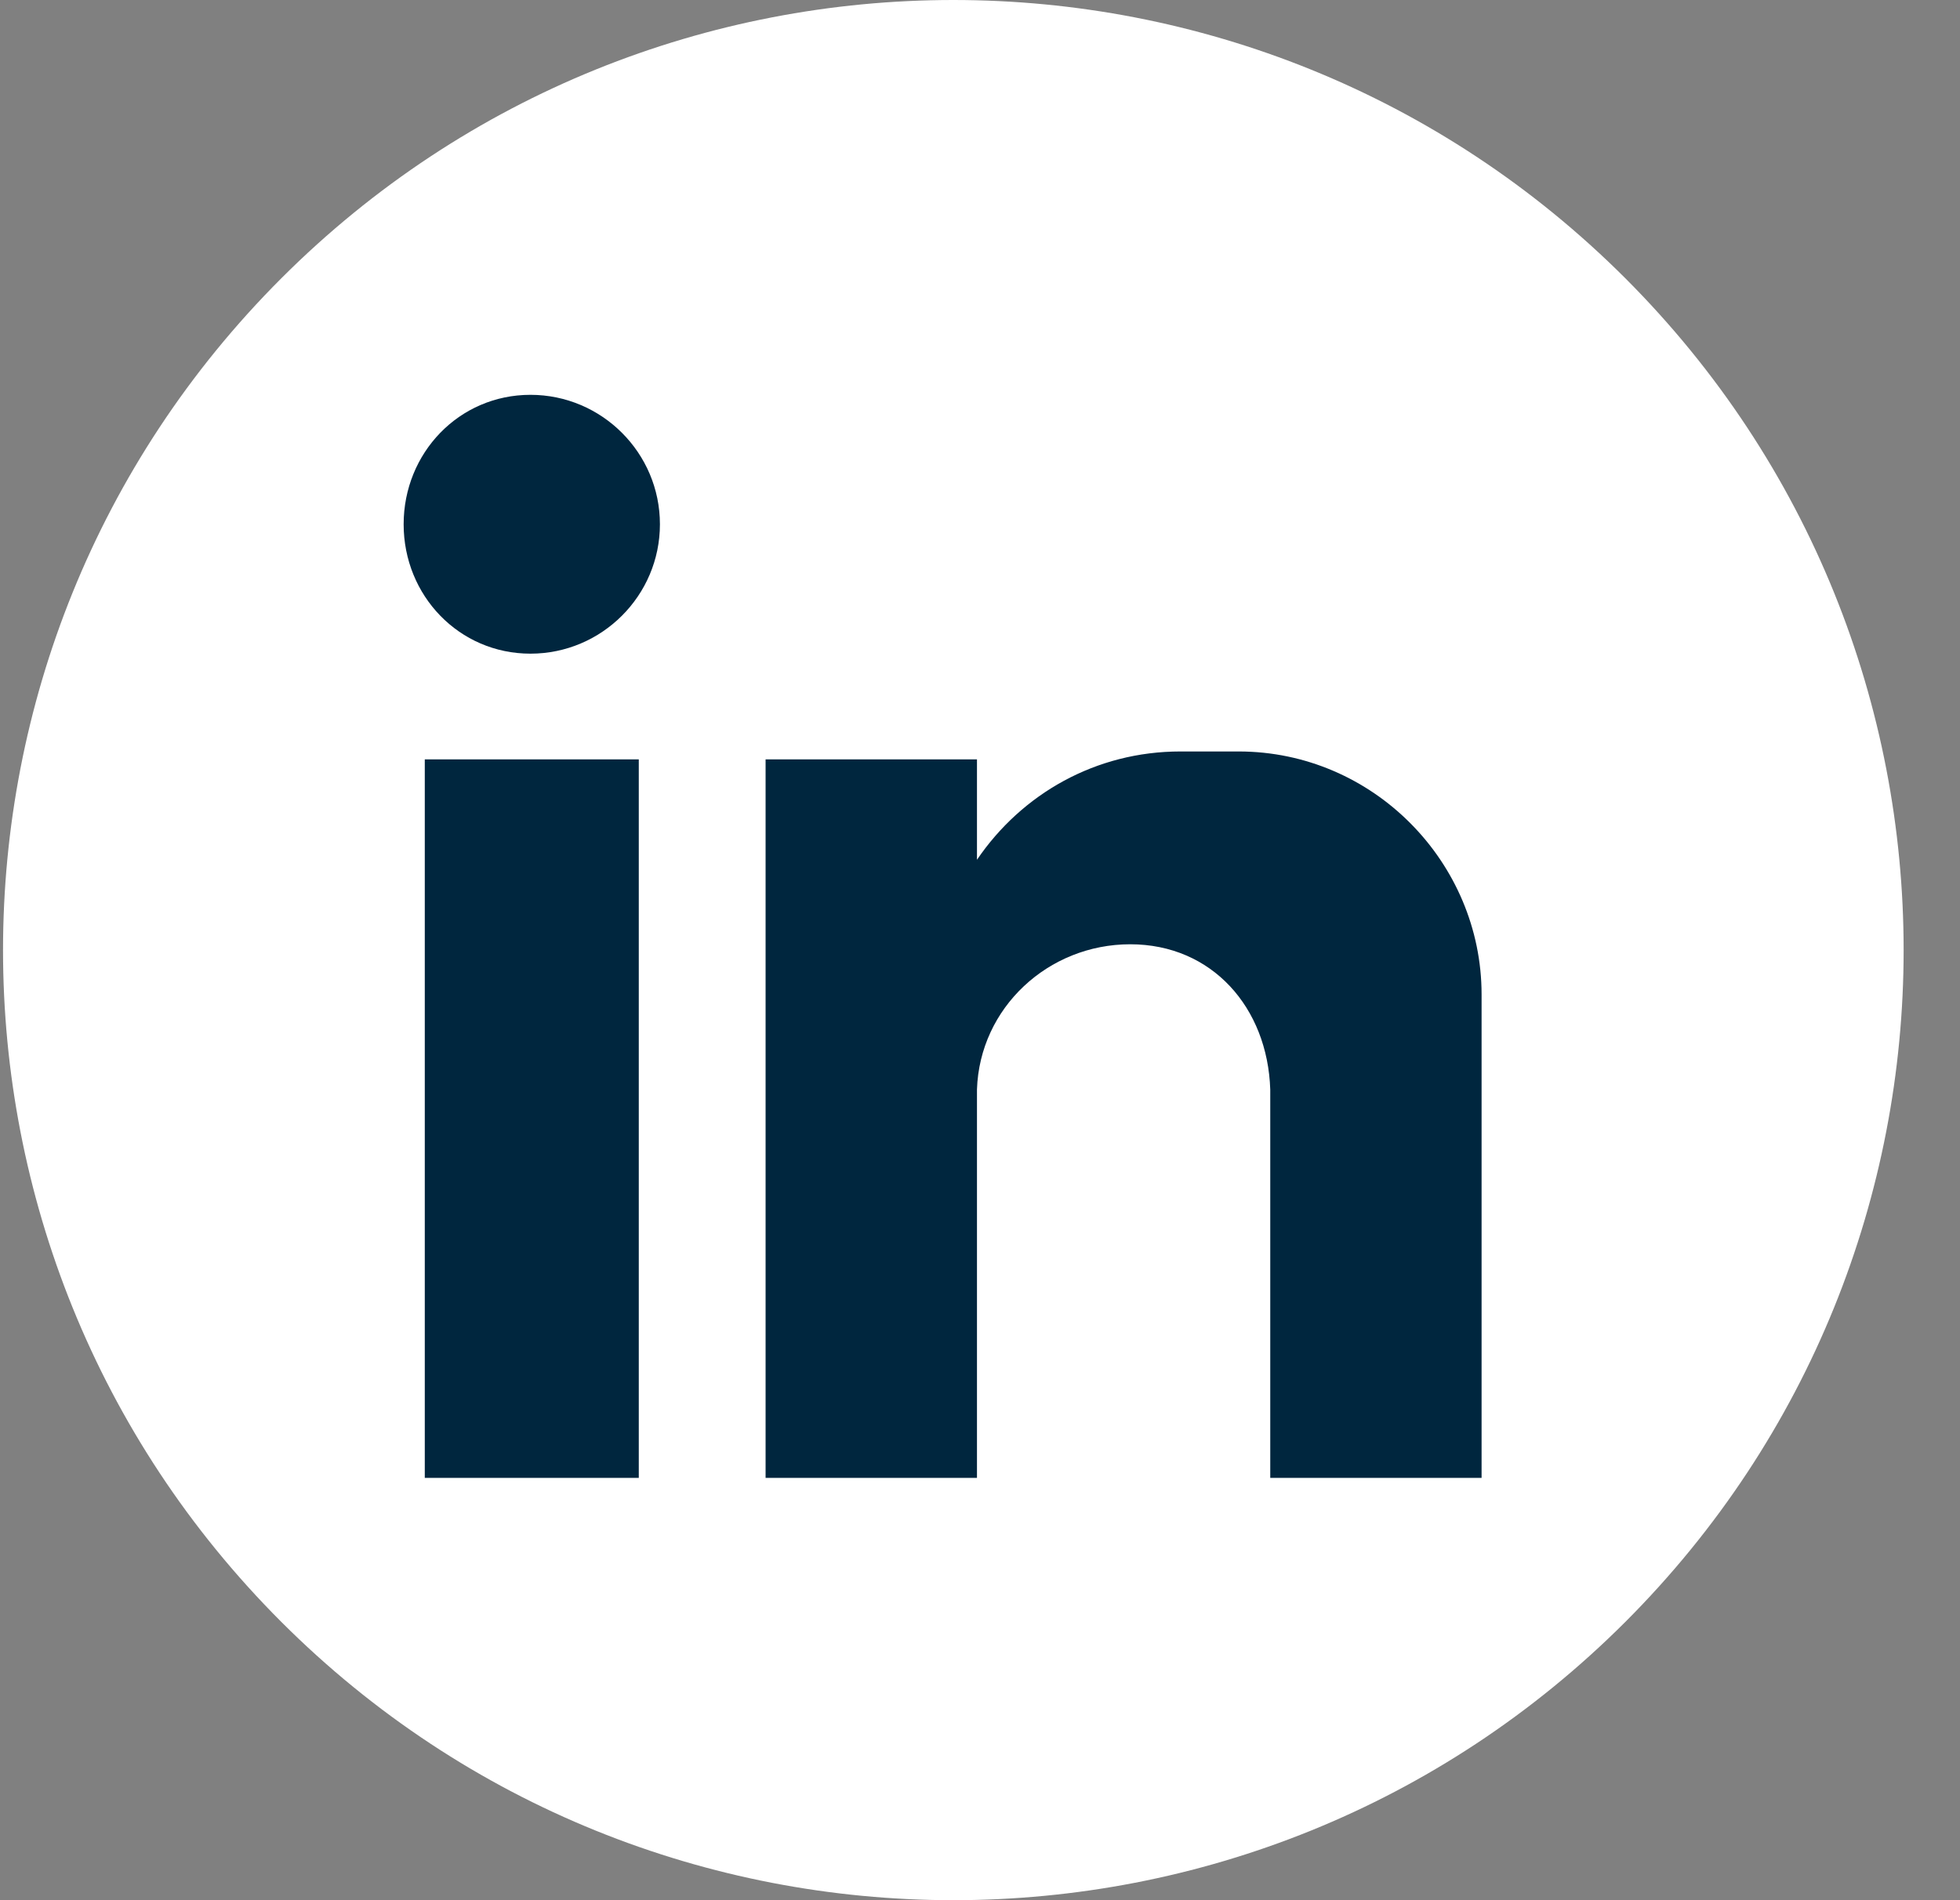
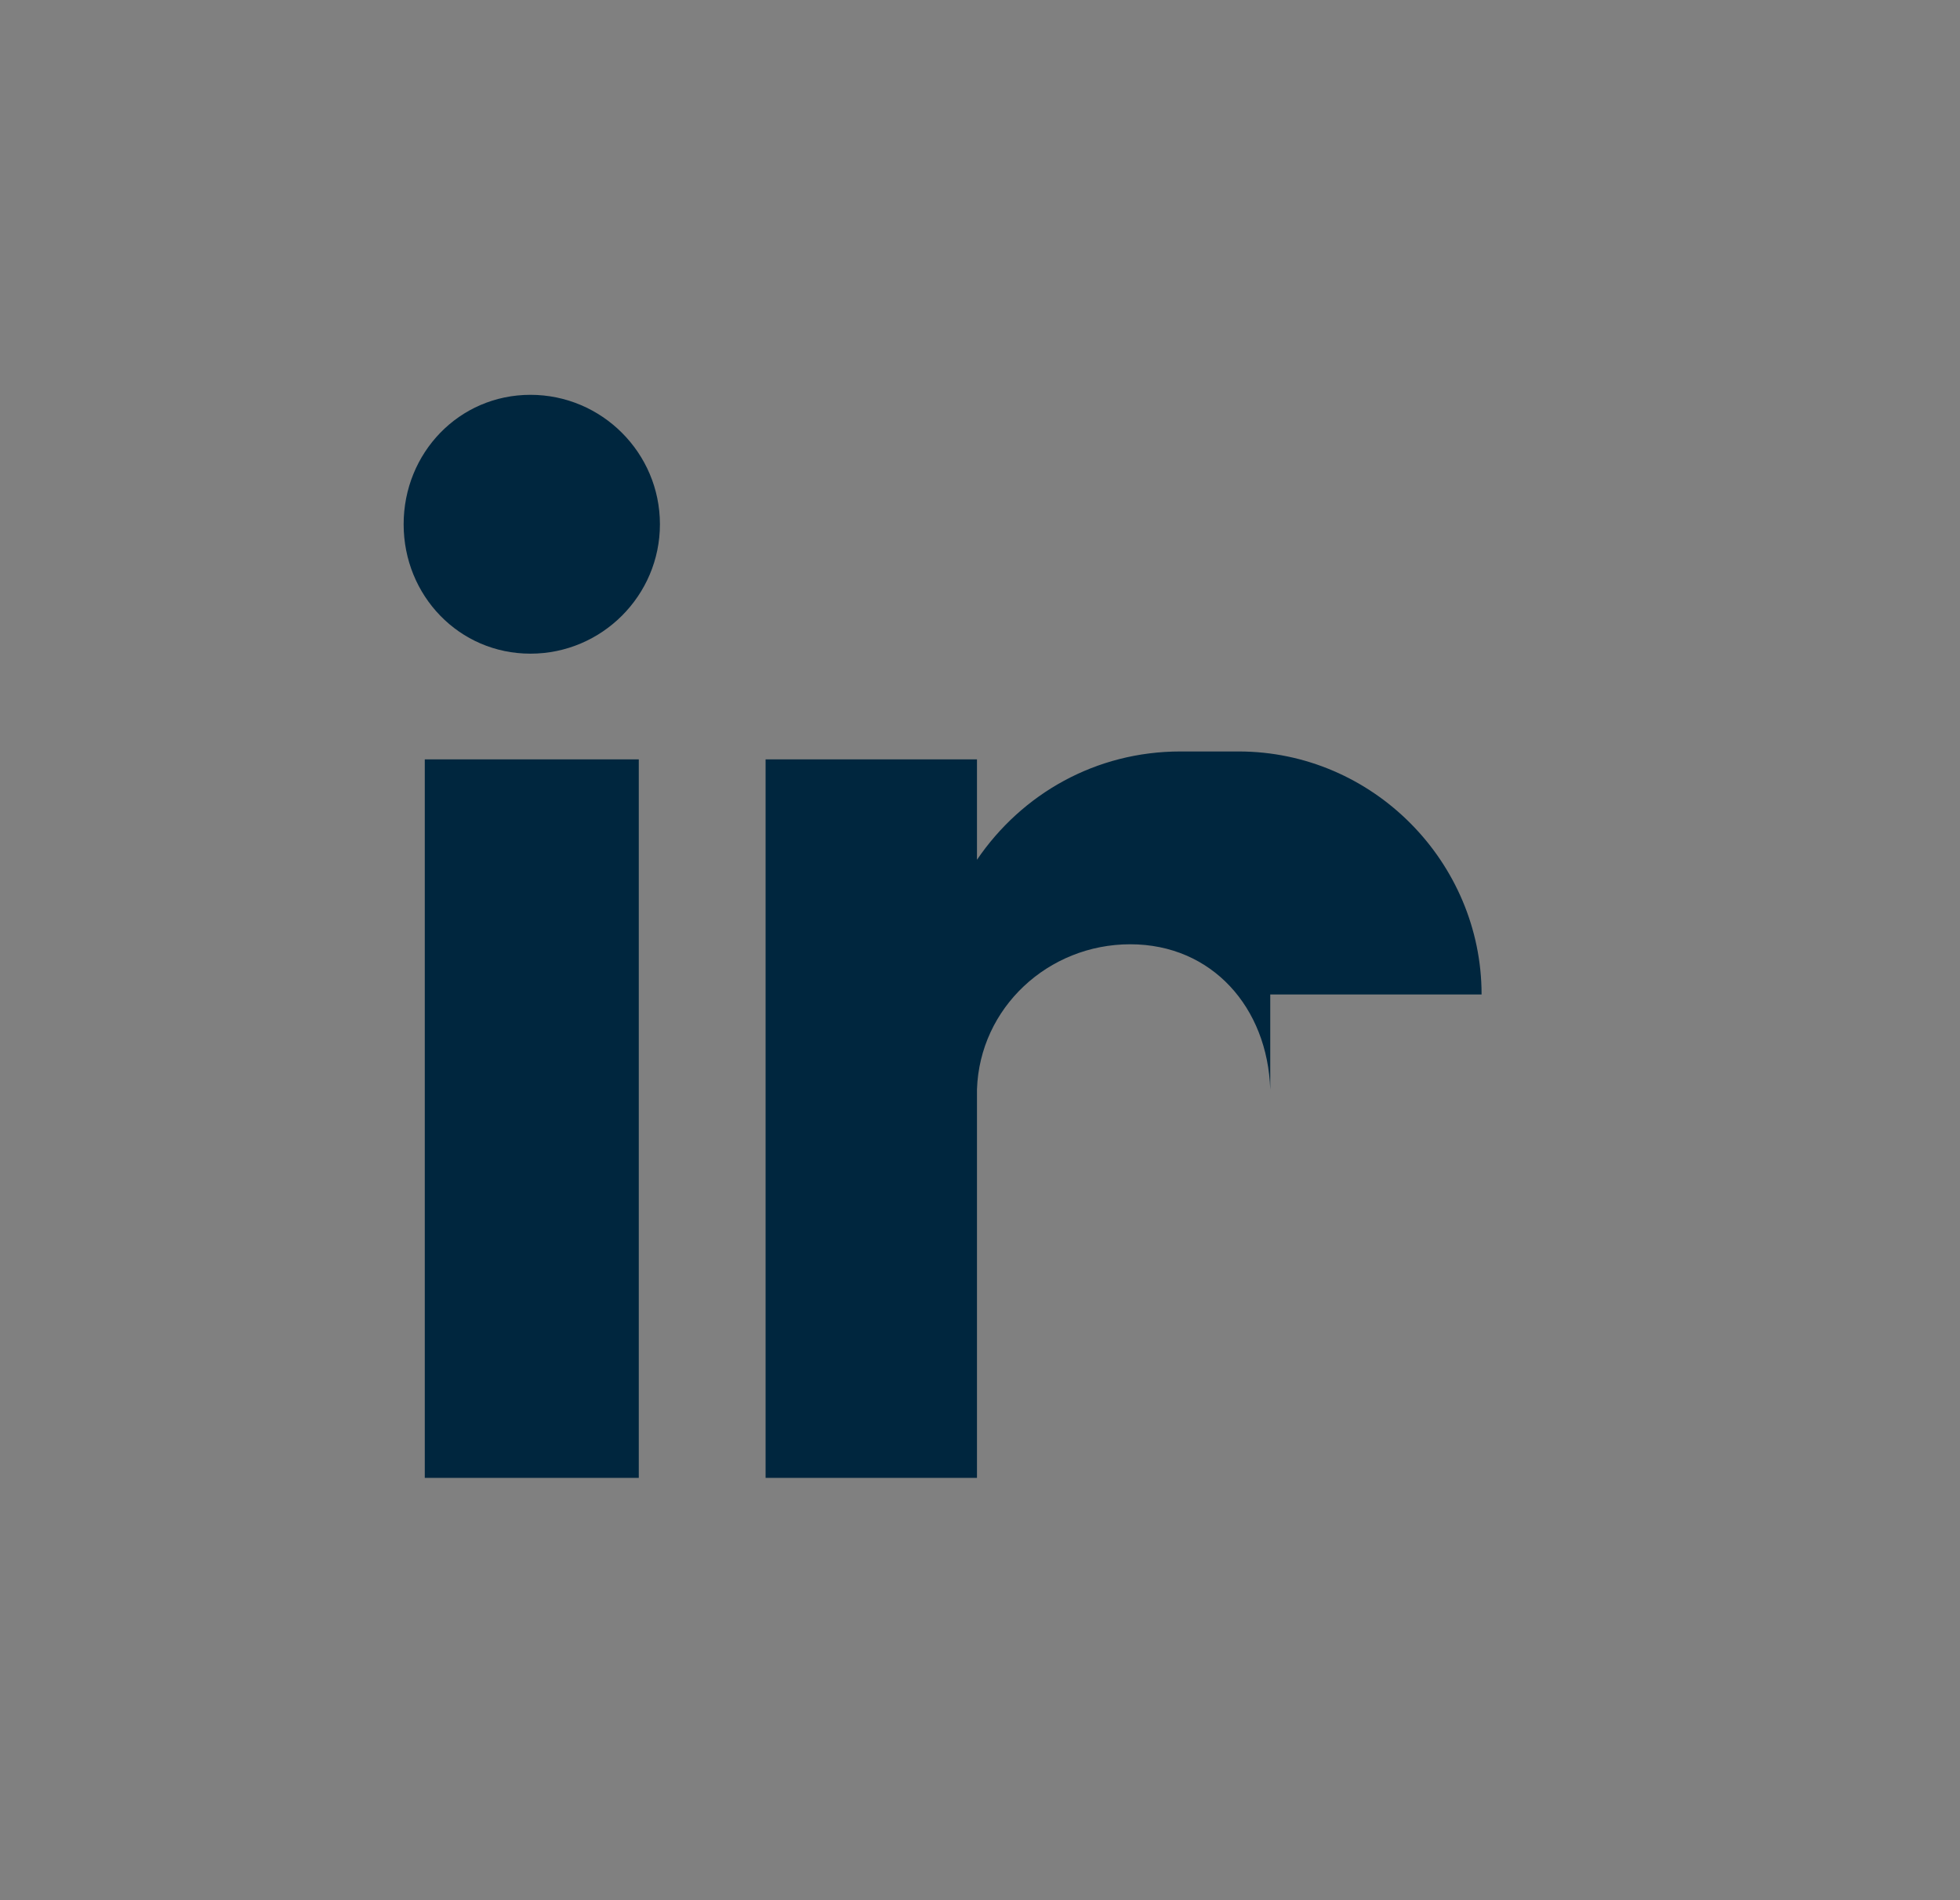
<svg xmlns="http://www.w3.org/2000/svg" width="33" height="32" viewBox="0 0 33 32" fill="none">
  <rect x="0" y="0" width="33" height="32" fill="#808080" stroke="none" />
-   <path d="M27.365 27.314C33.613 21.065 33.613 10.935 27.365 4.686C21.116 -1.562 10.986 -1.562 4.737 4.686C-1.511 10.935 -1.511 21.065 4.737 27.314C10.986 33.562 21.116 33.562 27.365 27.314Z" fill="white" />
-   <path fill-rule="evenodd" clip-rule="evenodd" d="M7.152 12.788H10.755V24.888H7.152V12.788ZM8.931 6.649C10.132 6.649 11.111 7.627 11.111 8.829C11.111 10.03 10.132 11.008 8.931 11.008C7.73 11.008 6.796 10.03 6.796 8.829C6.796 7.627 7.73 6.649 8.931 6.649ZM12.89 12.788H16.449V14.479C17.206 13.366 18.451 12.655 19.875 12.655H20.853C23.122 12.655 24.945 14.524 24.945 16.747V24.888H21.387V18.348C21.342 16.969 20.408 15.902 19.029 15.902C17.65 15.902 16.494 16.969 16.449 18.348V24.888H12.89V12.788Z" fill="#00263E" />
+   <path fill-rule="evenodd" clip-rule="evenodd" d="M7.152 12.788H10.755V24.888H7.152V12.788ZM8.931 6.649C10.132 6.649 11.111 7.627 11.111 8.829C11.111 10.03 10.132 11.008 8.931 11.008C7.73 11.008 6.796 10.03 6.796 8.829C6.796 7.627 7.73 6.649 8.931 6.649ZM12.89 12.788H16.449V14.479C17.206 13.366 18.451 12.655 19.875 12.655H20.853C23.122 12.655 24.945 14.524 24.945 16.747H21.387V18.348C21.342 16.969 20.408 15.902 19.029 15.902C17.65 15.902 16.494 16.969 16.449 18.348V24.888H12.89V12.788Z" fill="#00263E" />
</svg>